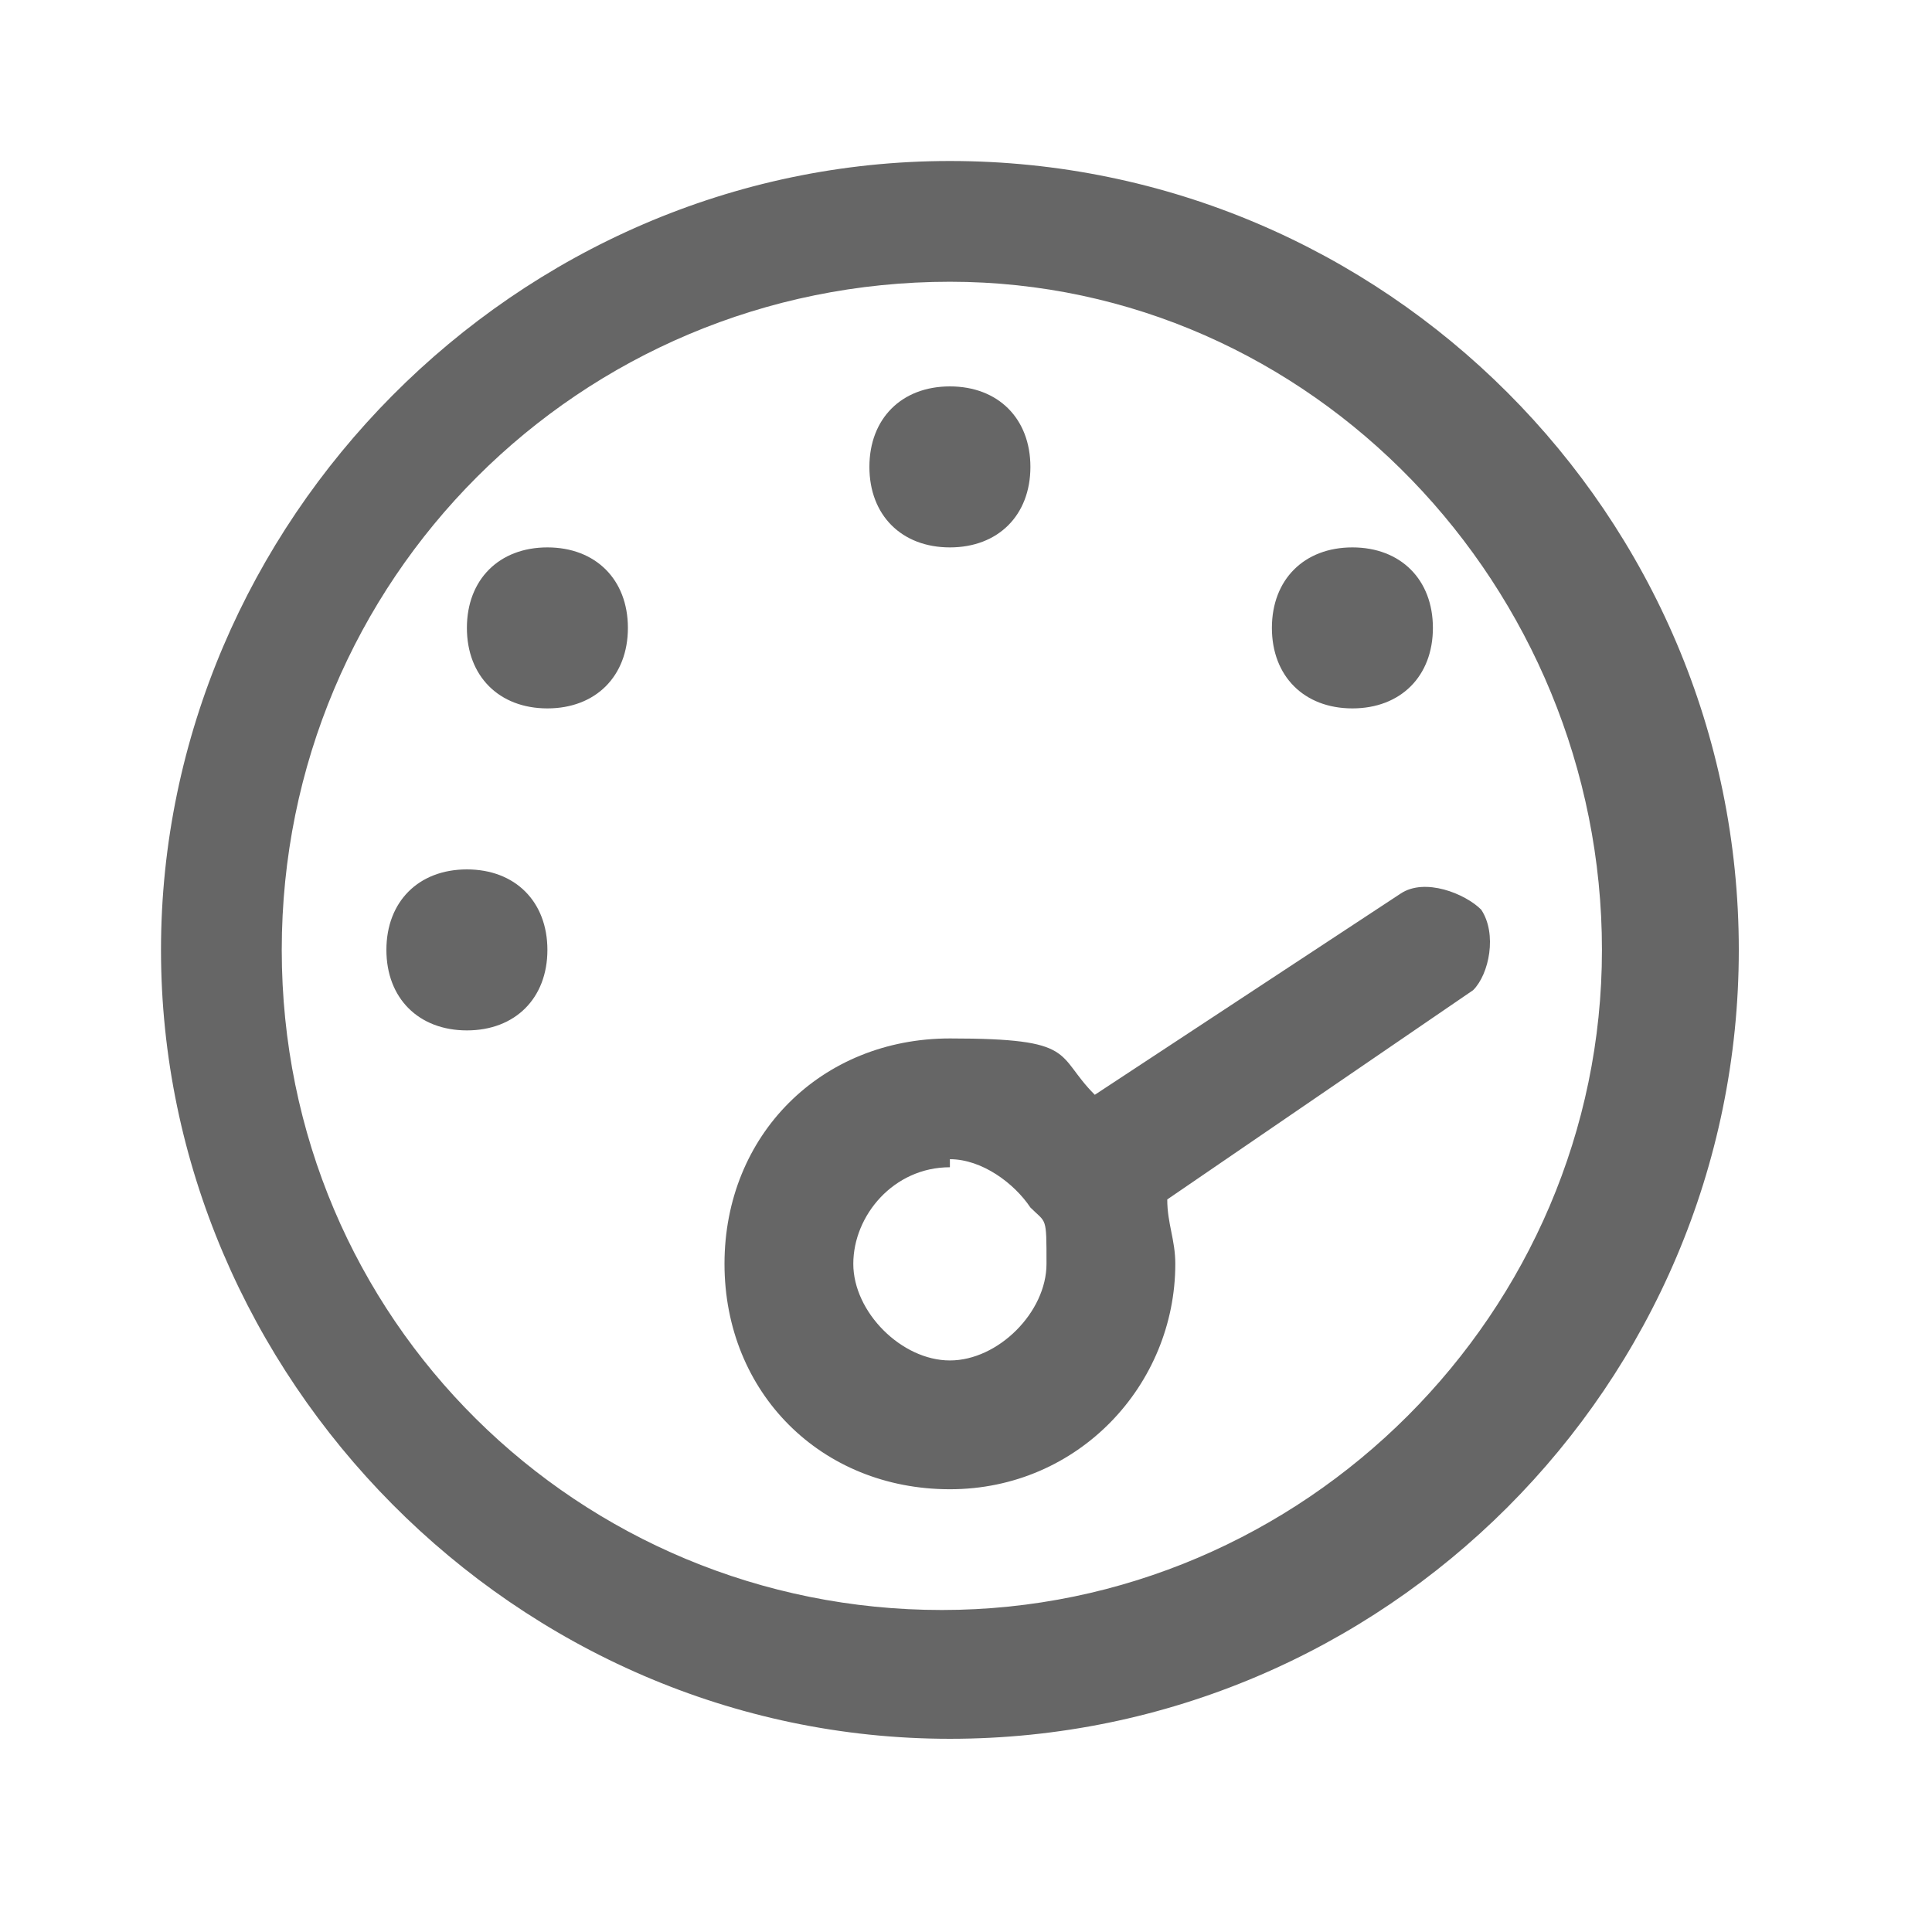
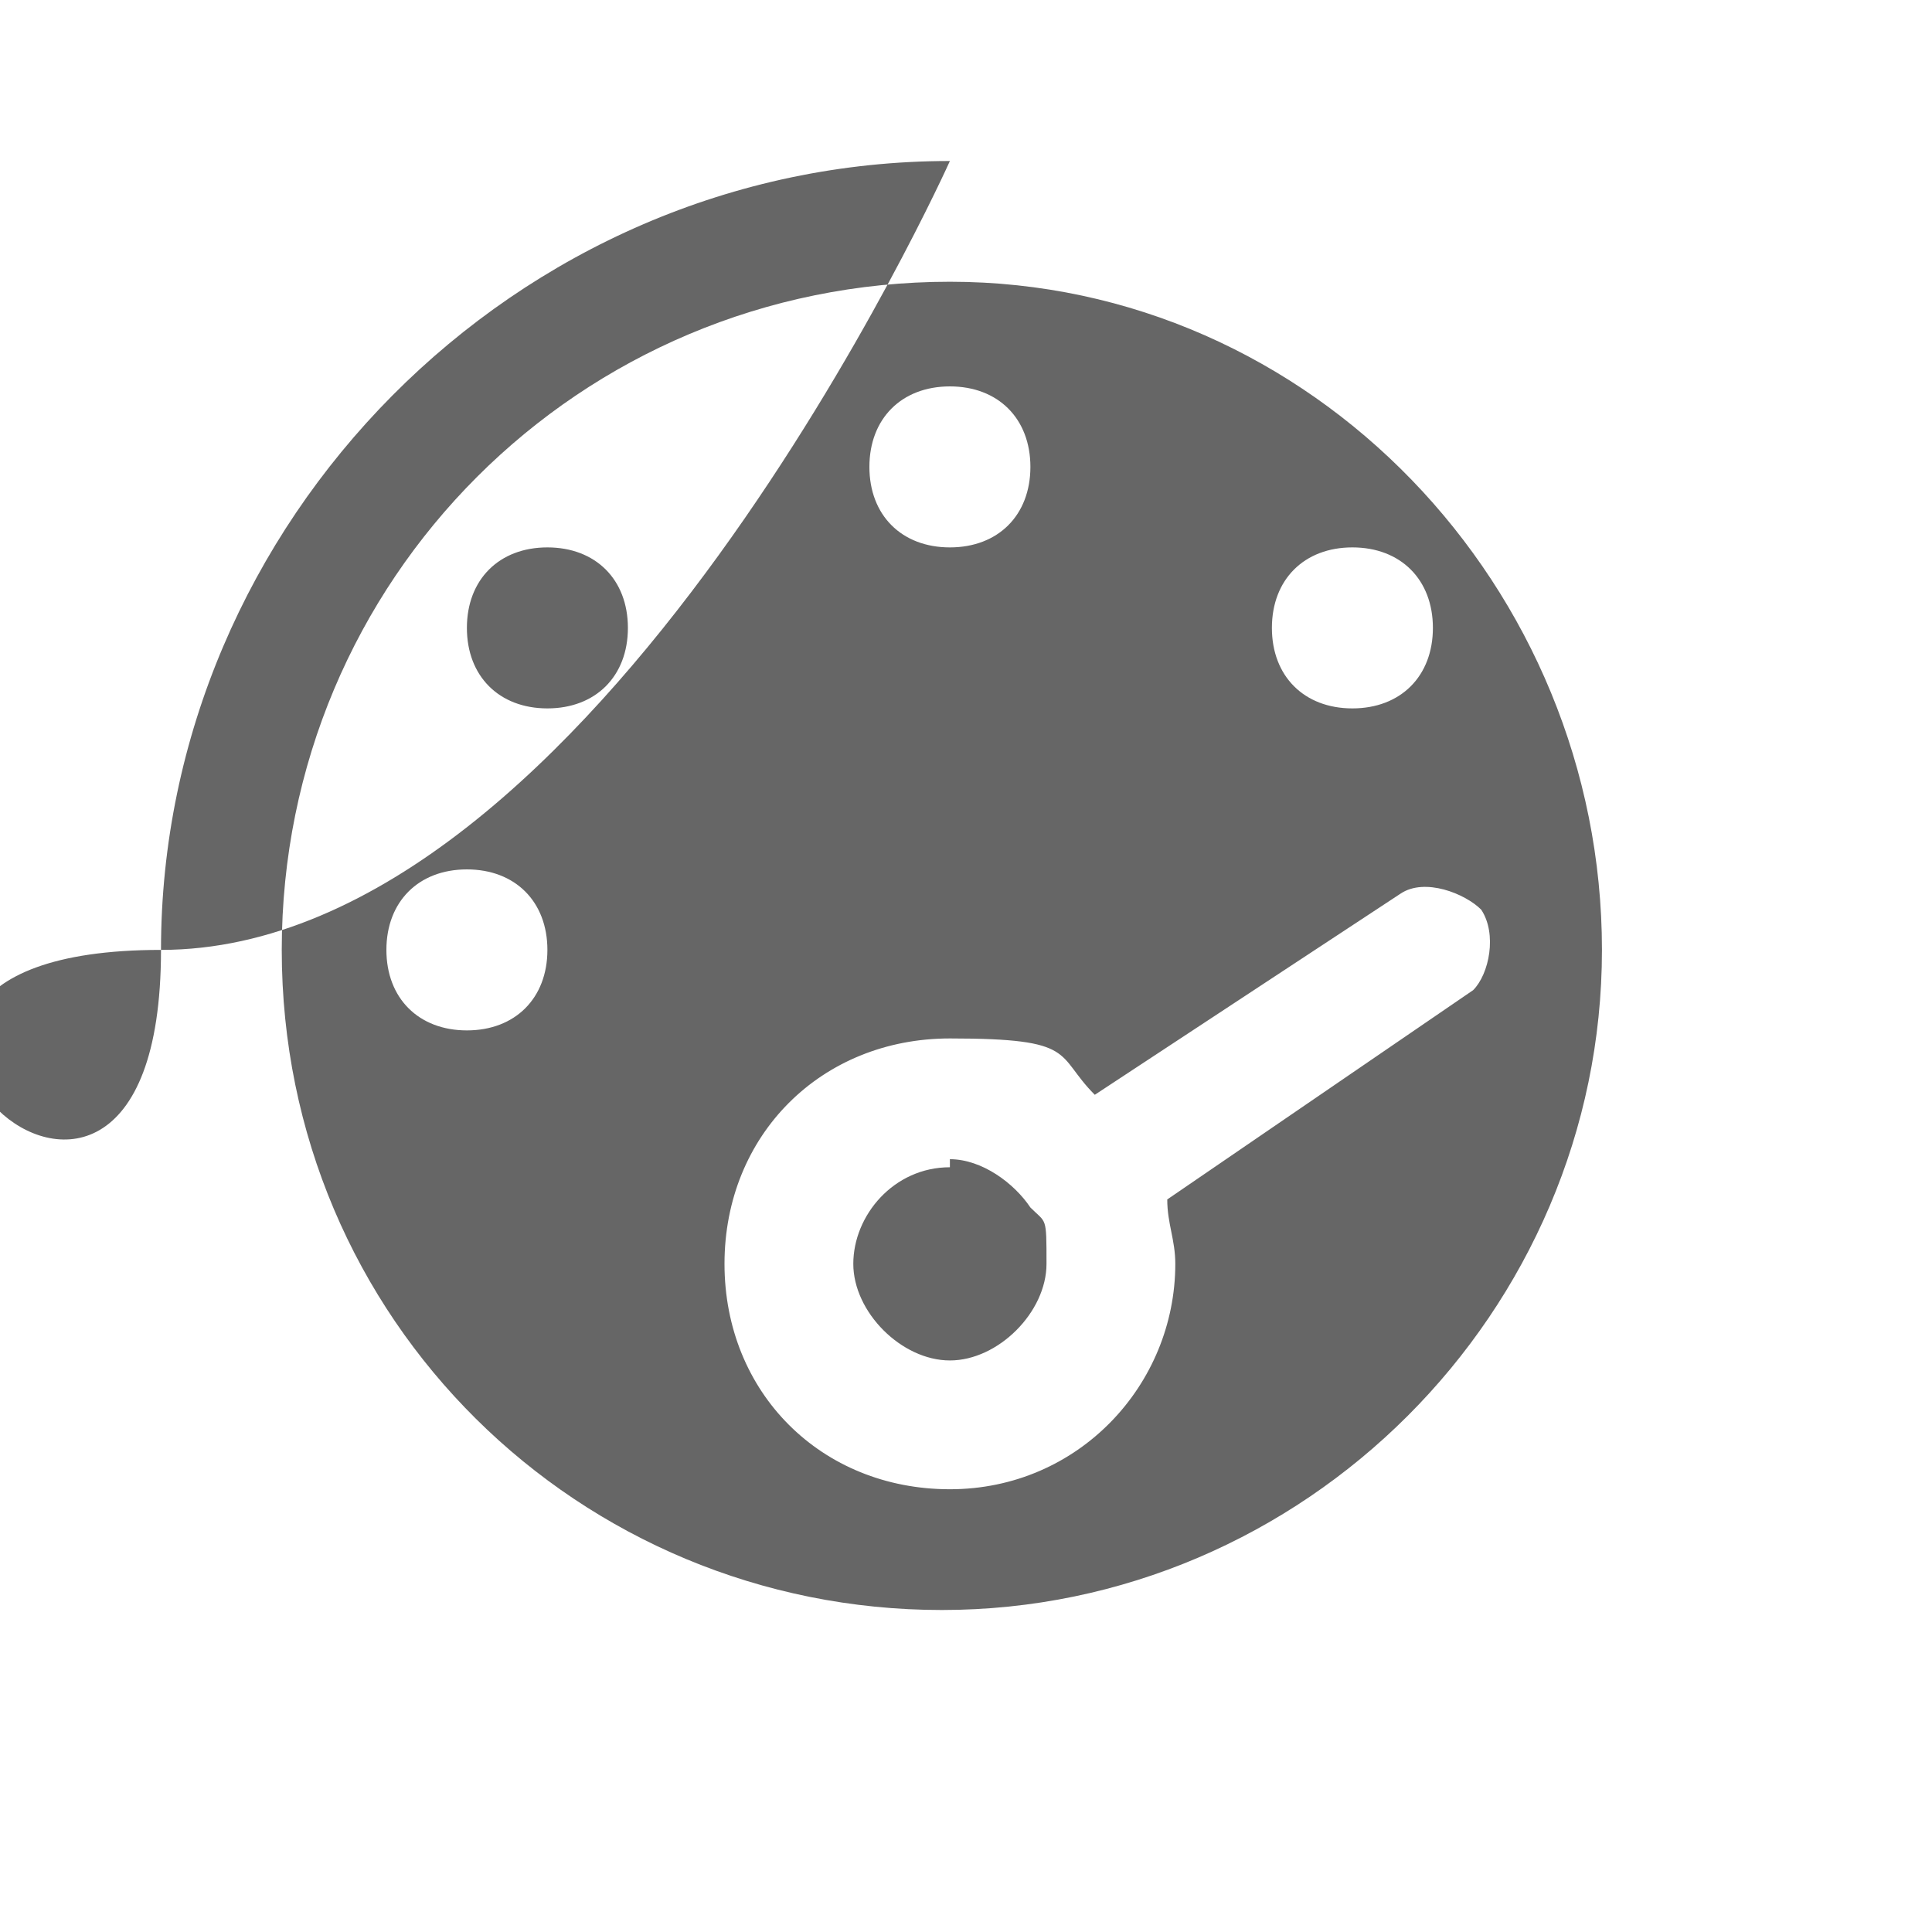
<svg xmlns="http://www.w3.org/2000/svg" id="Layer_1" version="1.1" viewBox="0 0 24 24">
  <defs>
    <style>
      .st0 {
        fill: #666;
      }
    </style>
  </defs>
-   <path class="st0" d="M11.8,2c5.4,0,9.8,4.4,9.8,9.8s-4.4,9.8-9.8,9.8S2,17.1,2,11.8,6.4,2,11.8,2ZM11.8,3.5C7.2,3.5,3.5,7.2,3.5,11.8s3.7,8.2,8.2,8.2,8.2-3.7,8.2-8.2S16.3,3.5,11.8,3.5ZM17.4,11.1c.3-.2.8,0,1,.2.2.3.1.8-.1,1h0s-3.8,2.6-3.8,2.6c0,.3.1.5.1.8,0,1.5-1.2,2.8-2.8,2.8s-2.8-1.2-2.8-2.8,1.2-2.8,2.8-2.8,1.3.2,1.8.7l3.8-2.5h0ZM11.8,14.5c-.7,0-1.2.6-1.2,1.2s.6,1.2,1.2,1.2,1.2-.6,1.2-1.2,0-.5-.2-.7c0,0,0,0,0,0,0,0,0,0,0,0-.2-.3-.6-.6-1-.6ZM5.8,10.8c.6,0,1,.4,1,1s-.4,1-1,1-1-.4-1-1,.4-1,1-1ZM6.8,6.8c.6,0,1,.4,1,1s-.4,1-1,1-1-.4-1-1,.4-1,1-1ZM16.8,6.8c.6,0,1,.4,1,1s-.4,1-1,1-1-.4-1-1,.4-1,1-1ZM11.8,4.8c.6,0,1,.4,1,1s-.4,1-1,1-1-.4-1-1,.4-1,1-1Z" />
+   <path class="st0" d="M11.8,2s-4.4,9.8-9.8,9.8S2,17.1,2,11.8,6.4,2,11.8,2ZM11.8,3.5C7.2,3.5,3.5,7.2,3.5,11.8s3.7,8.2,8.2,8.2,8.2-3.7,8.2-8.2S16.3,3.5,11.8,3.5ZM17.4,11.1c.3-.2.8,0,1,.2.2.3.1.8-.1,1h0s-3.8,2.6-3.8,2.6c0,.3.1.5.1.8,0,1.5-1.2,2.8-2.8,2.8s-2.8-1.2-2.8-2.8,1.2-2.8,2.8-2.8,1.3.2,1.8.7l3.8-2.5h0ZM11.8,14.5c-.7,0-1.2.6-1.2,1.2s.6,1.2,1.2,1.2,1.2-.6,1.2-1.2,0-.5-.2-.7c0,0,0,0,0,0,0,0,0,0,0,0-.2-.3-.6-.6-1-.6ZM5.8,10.8c.6,0,1,.4,1,1s-.4,1-1,1-1-.4-1-1,.4-1,1-1ZM6.8,6.8c.6,0,1,.4,1,1s-.4,1-1,1-1-.4-1-1,.4-1,1-1ZM16.8,6.8c.6,0,1,.4,1,1s-.4,1-1,1-1-.4-1-1,.4-1,1-1ZM11.8,4.8c.6,0,1,.4,1,1s-.4,1-1,1-1-.4-1-1,.4-1,1-1Z" />
</svg>